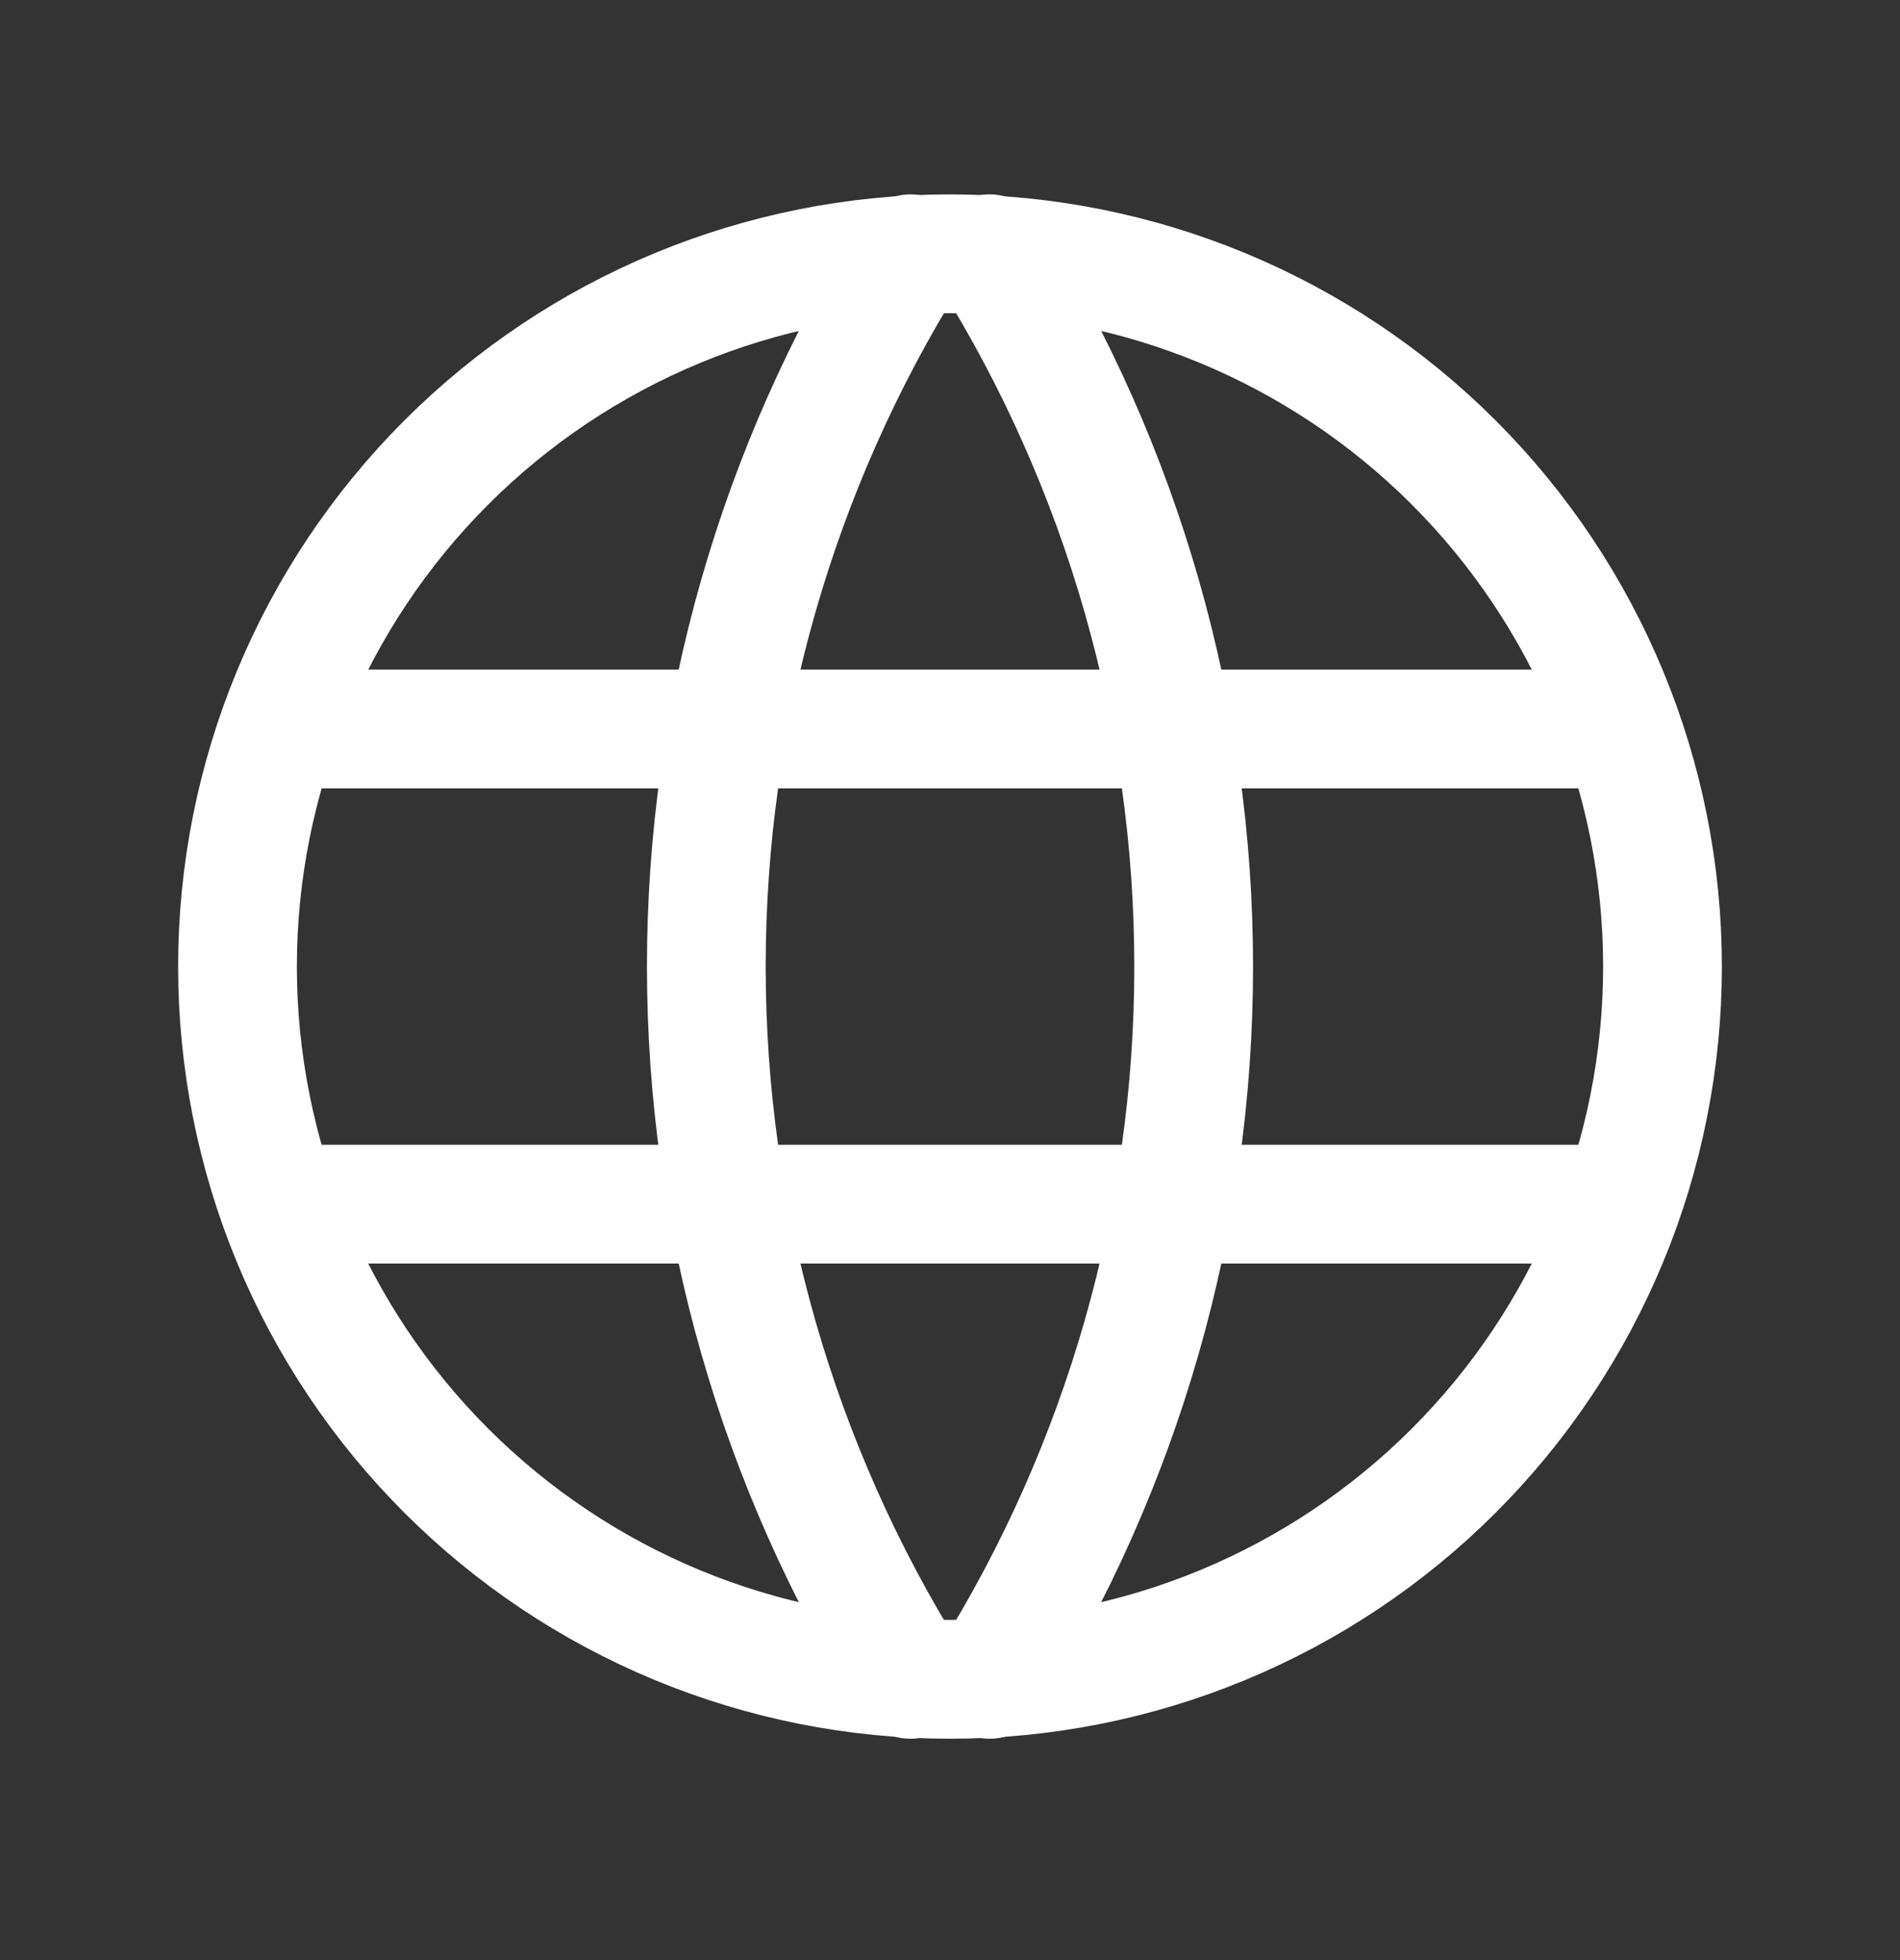
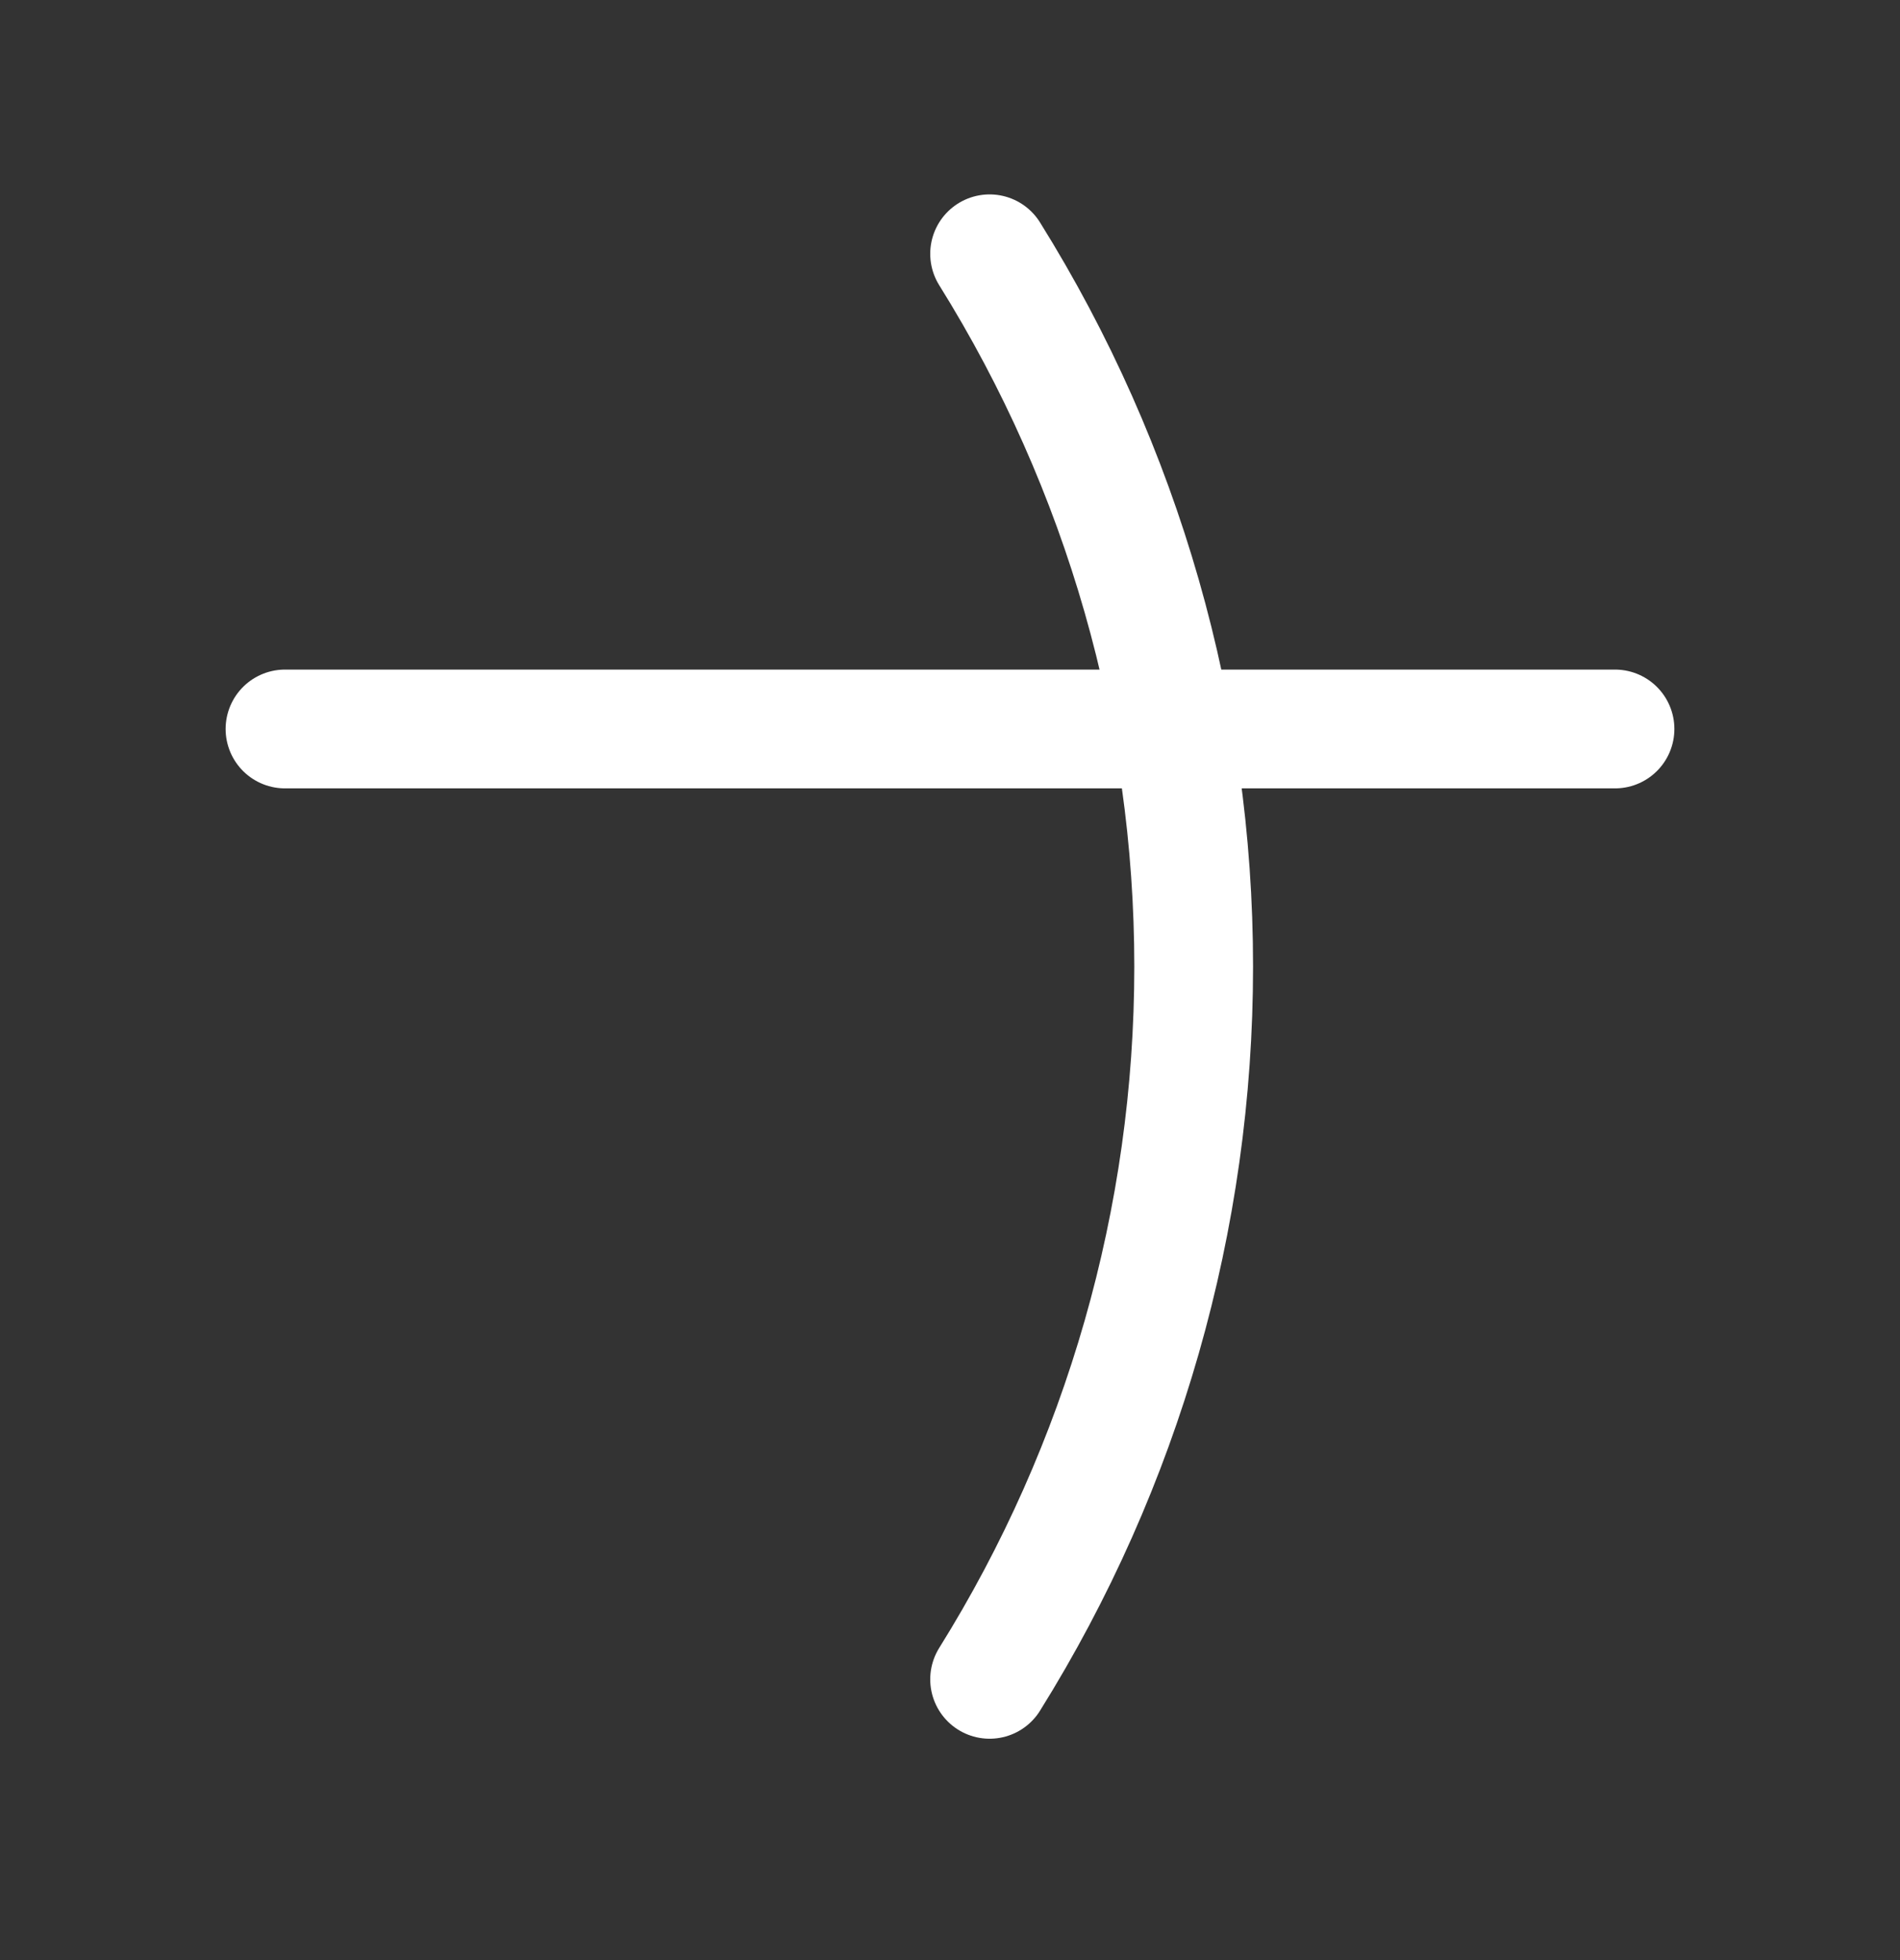
<svg xmlns="http://www.w3.org/2000/svg" width="32" height="33" viewBox="0 0 32 33" fill="none">
  <rect x="0" y="0" width="32" height="33" fill="#333333" stroke="none" />
-   <path d="M4 16.273C4 17.849 4.31 19.41 4.913 20.866C5.516 22.322 6.4 23.644 7.515 24.759C8.629 25.873 9.952 26.757 11.408 27.36C12.864 27.963 14.424 28.273 16 28.273C17.576 28.273 19.136 27.963 20.592 27.36C22.048 26.757 23.371 25.873 24.485 24.759C25.6 23.644 26.483 22.322 27.087 20.866C27.69 19.41 28 17.849 28 16.273C28 13.091 26.736 10.039 24.485 7.788C22.235 5.538 19.183 4.273 16 4.273C12.817 4.273 9.765 5.538 7.515 7.788C5.264 10.039 4 13.091 4 16.273Z" stroke="white" stroke-width="2" stroke-linecap="round" stroke-linejoin="round" />
  <path d="M4.8 12.273H27.2" stroke="white" stroke-width="2" stroke-linecap="round" stroke-linejoin="round" />
-   <path d="M4.8 20.273H27.2" stroke="white" stroke-width="2" stroke-linecap="round" stroke-linejoin="round" />
-   <path d="M15.334 4.273C13.087 7.873 11.896 12.031 11.896 16.273C11.896 20.516 13.087 24.674 15.334 28.273" stroke="white" stroke-width="2" stroke-linecap="round" stroke-linejoin="round" />
  <path d="M16.667 4.273C18.913 7.873 20.104 12.031 20.104 16.273C20.104 20.516 18.913 24.674 16.667 28.273" stroke="white" stroke-width="2" stroke-linecap="round" stroke-linejoin="round" />
</svg>